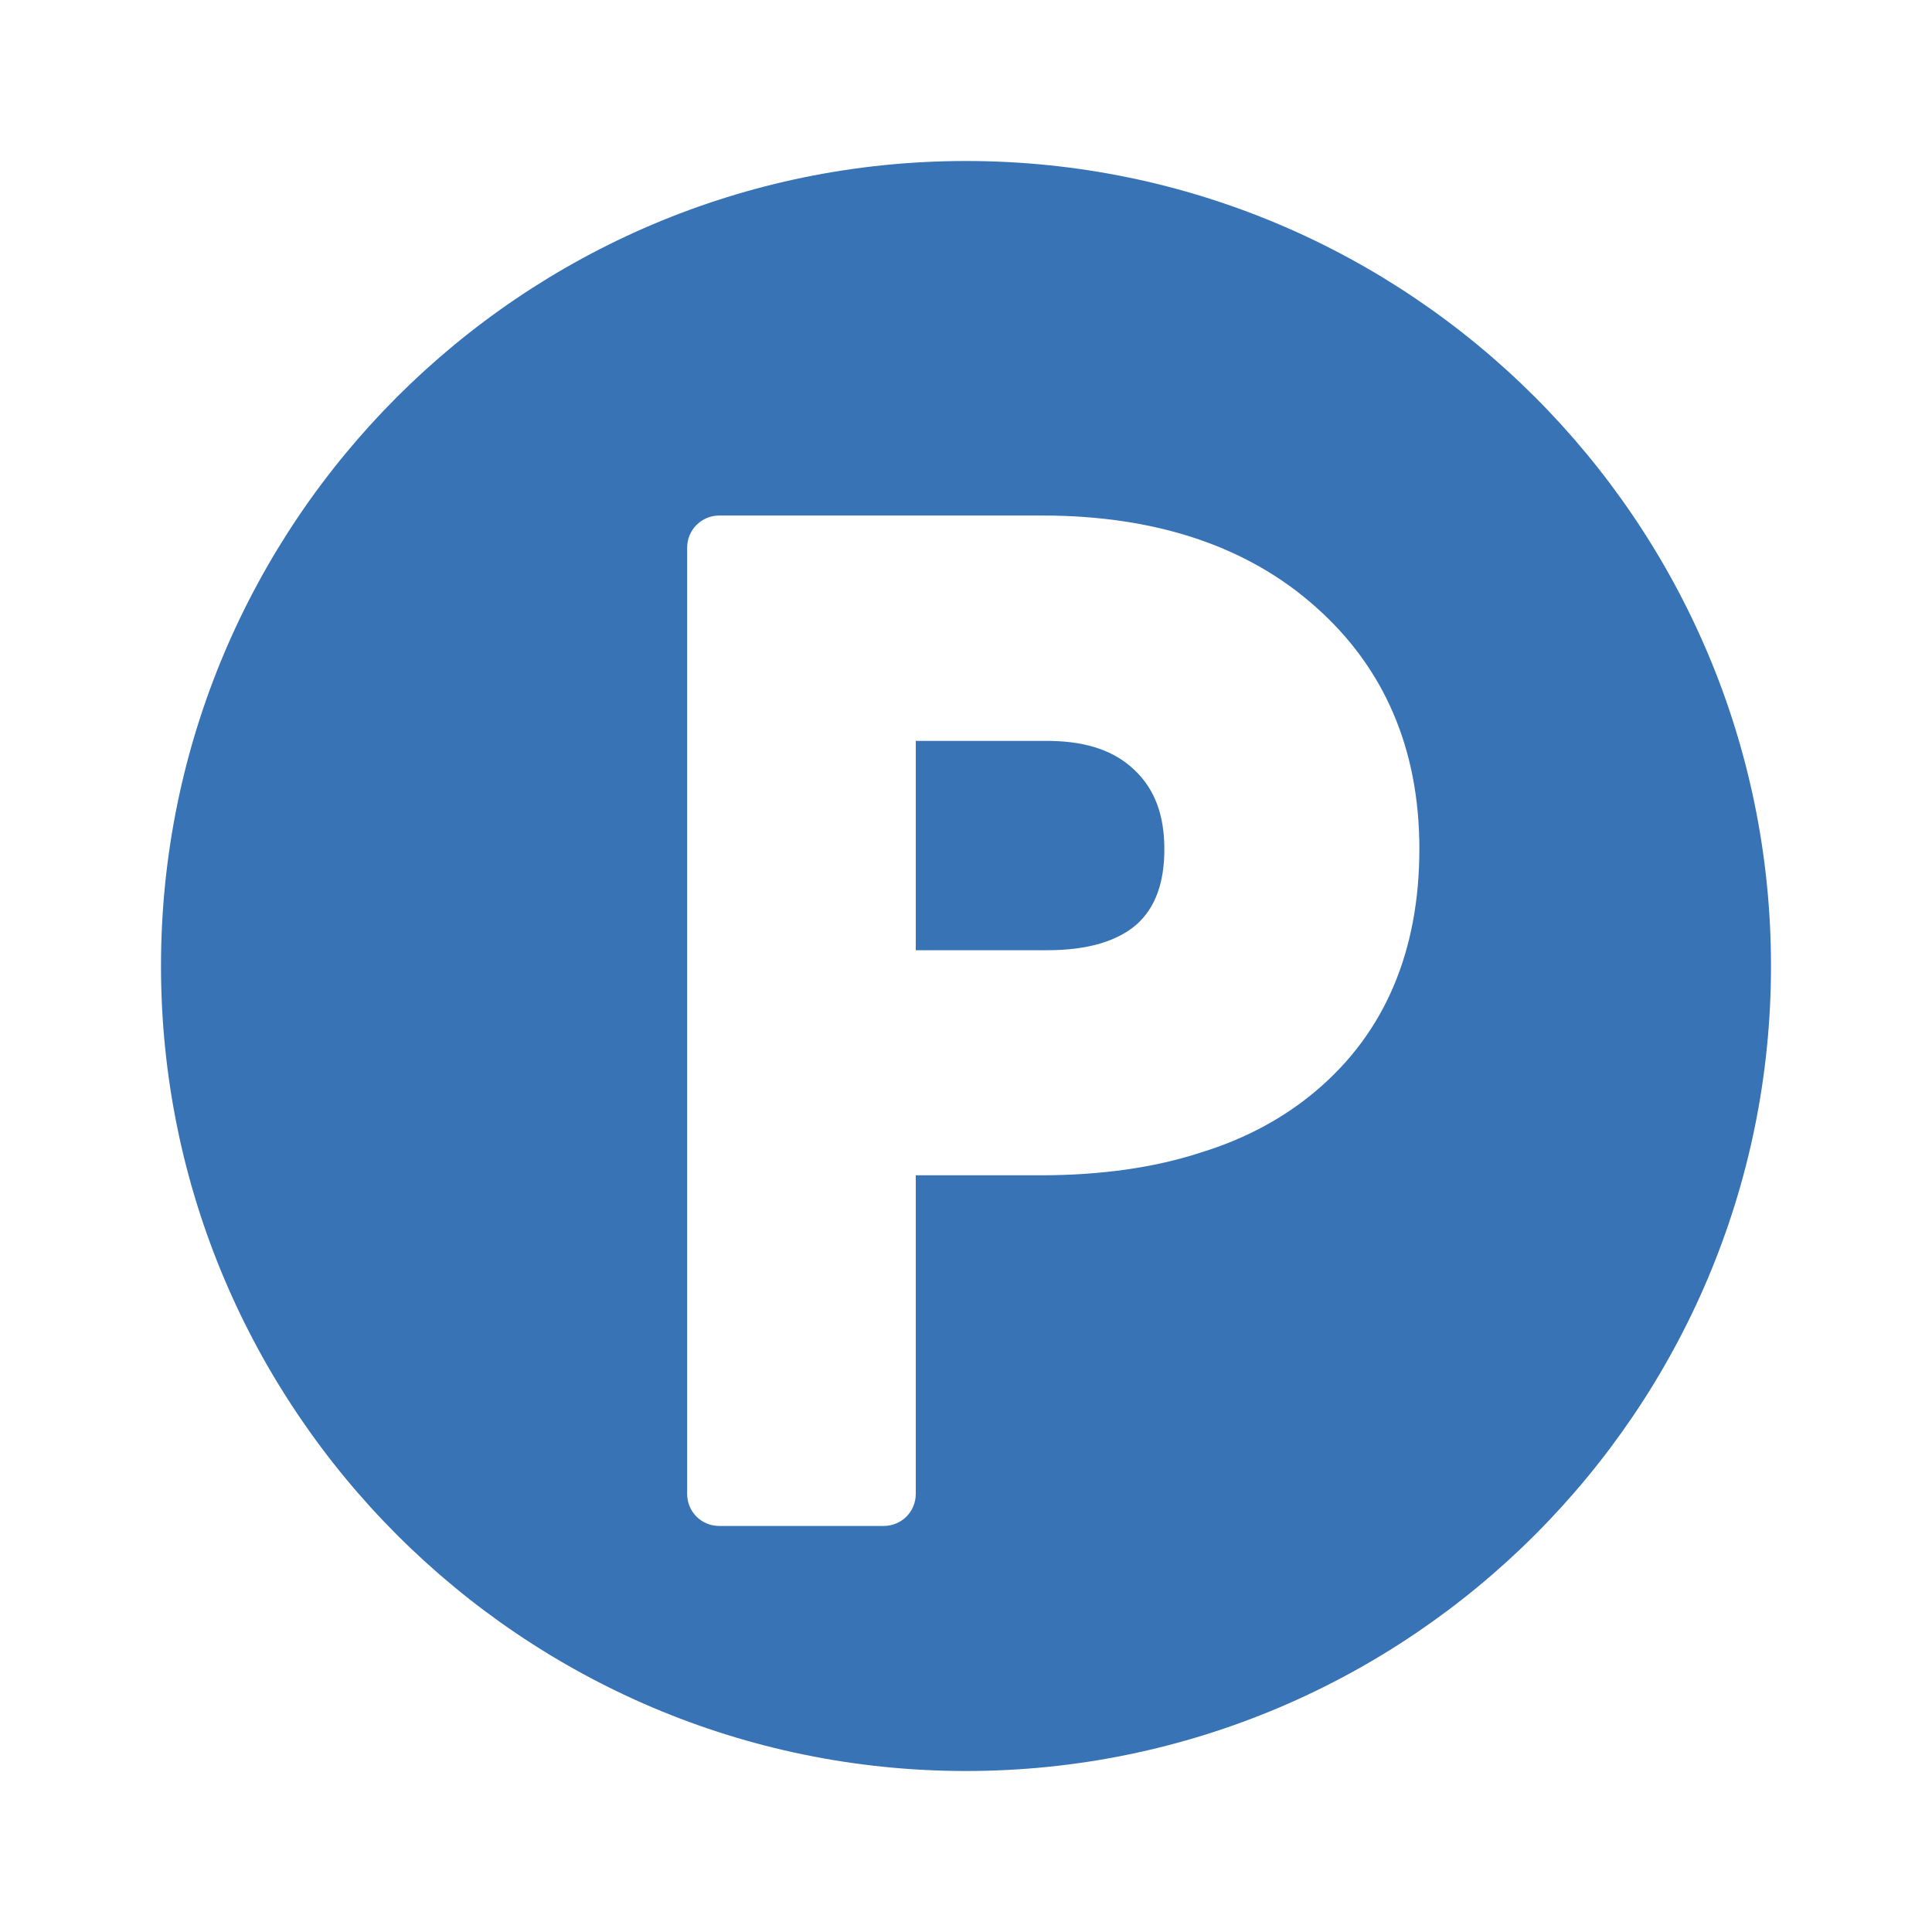
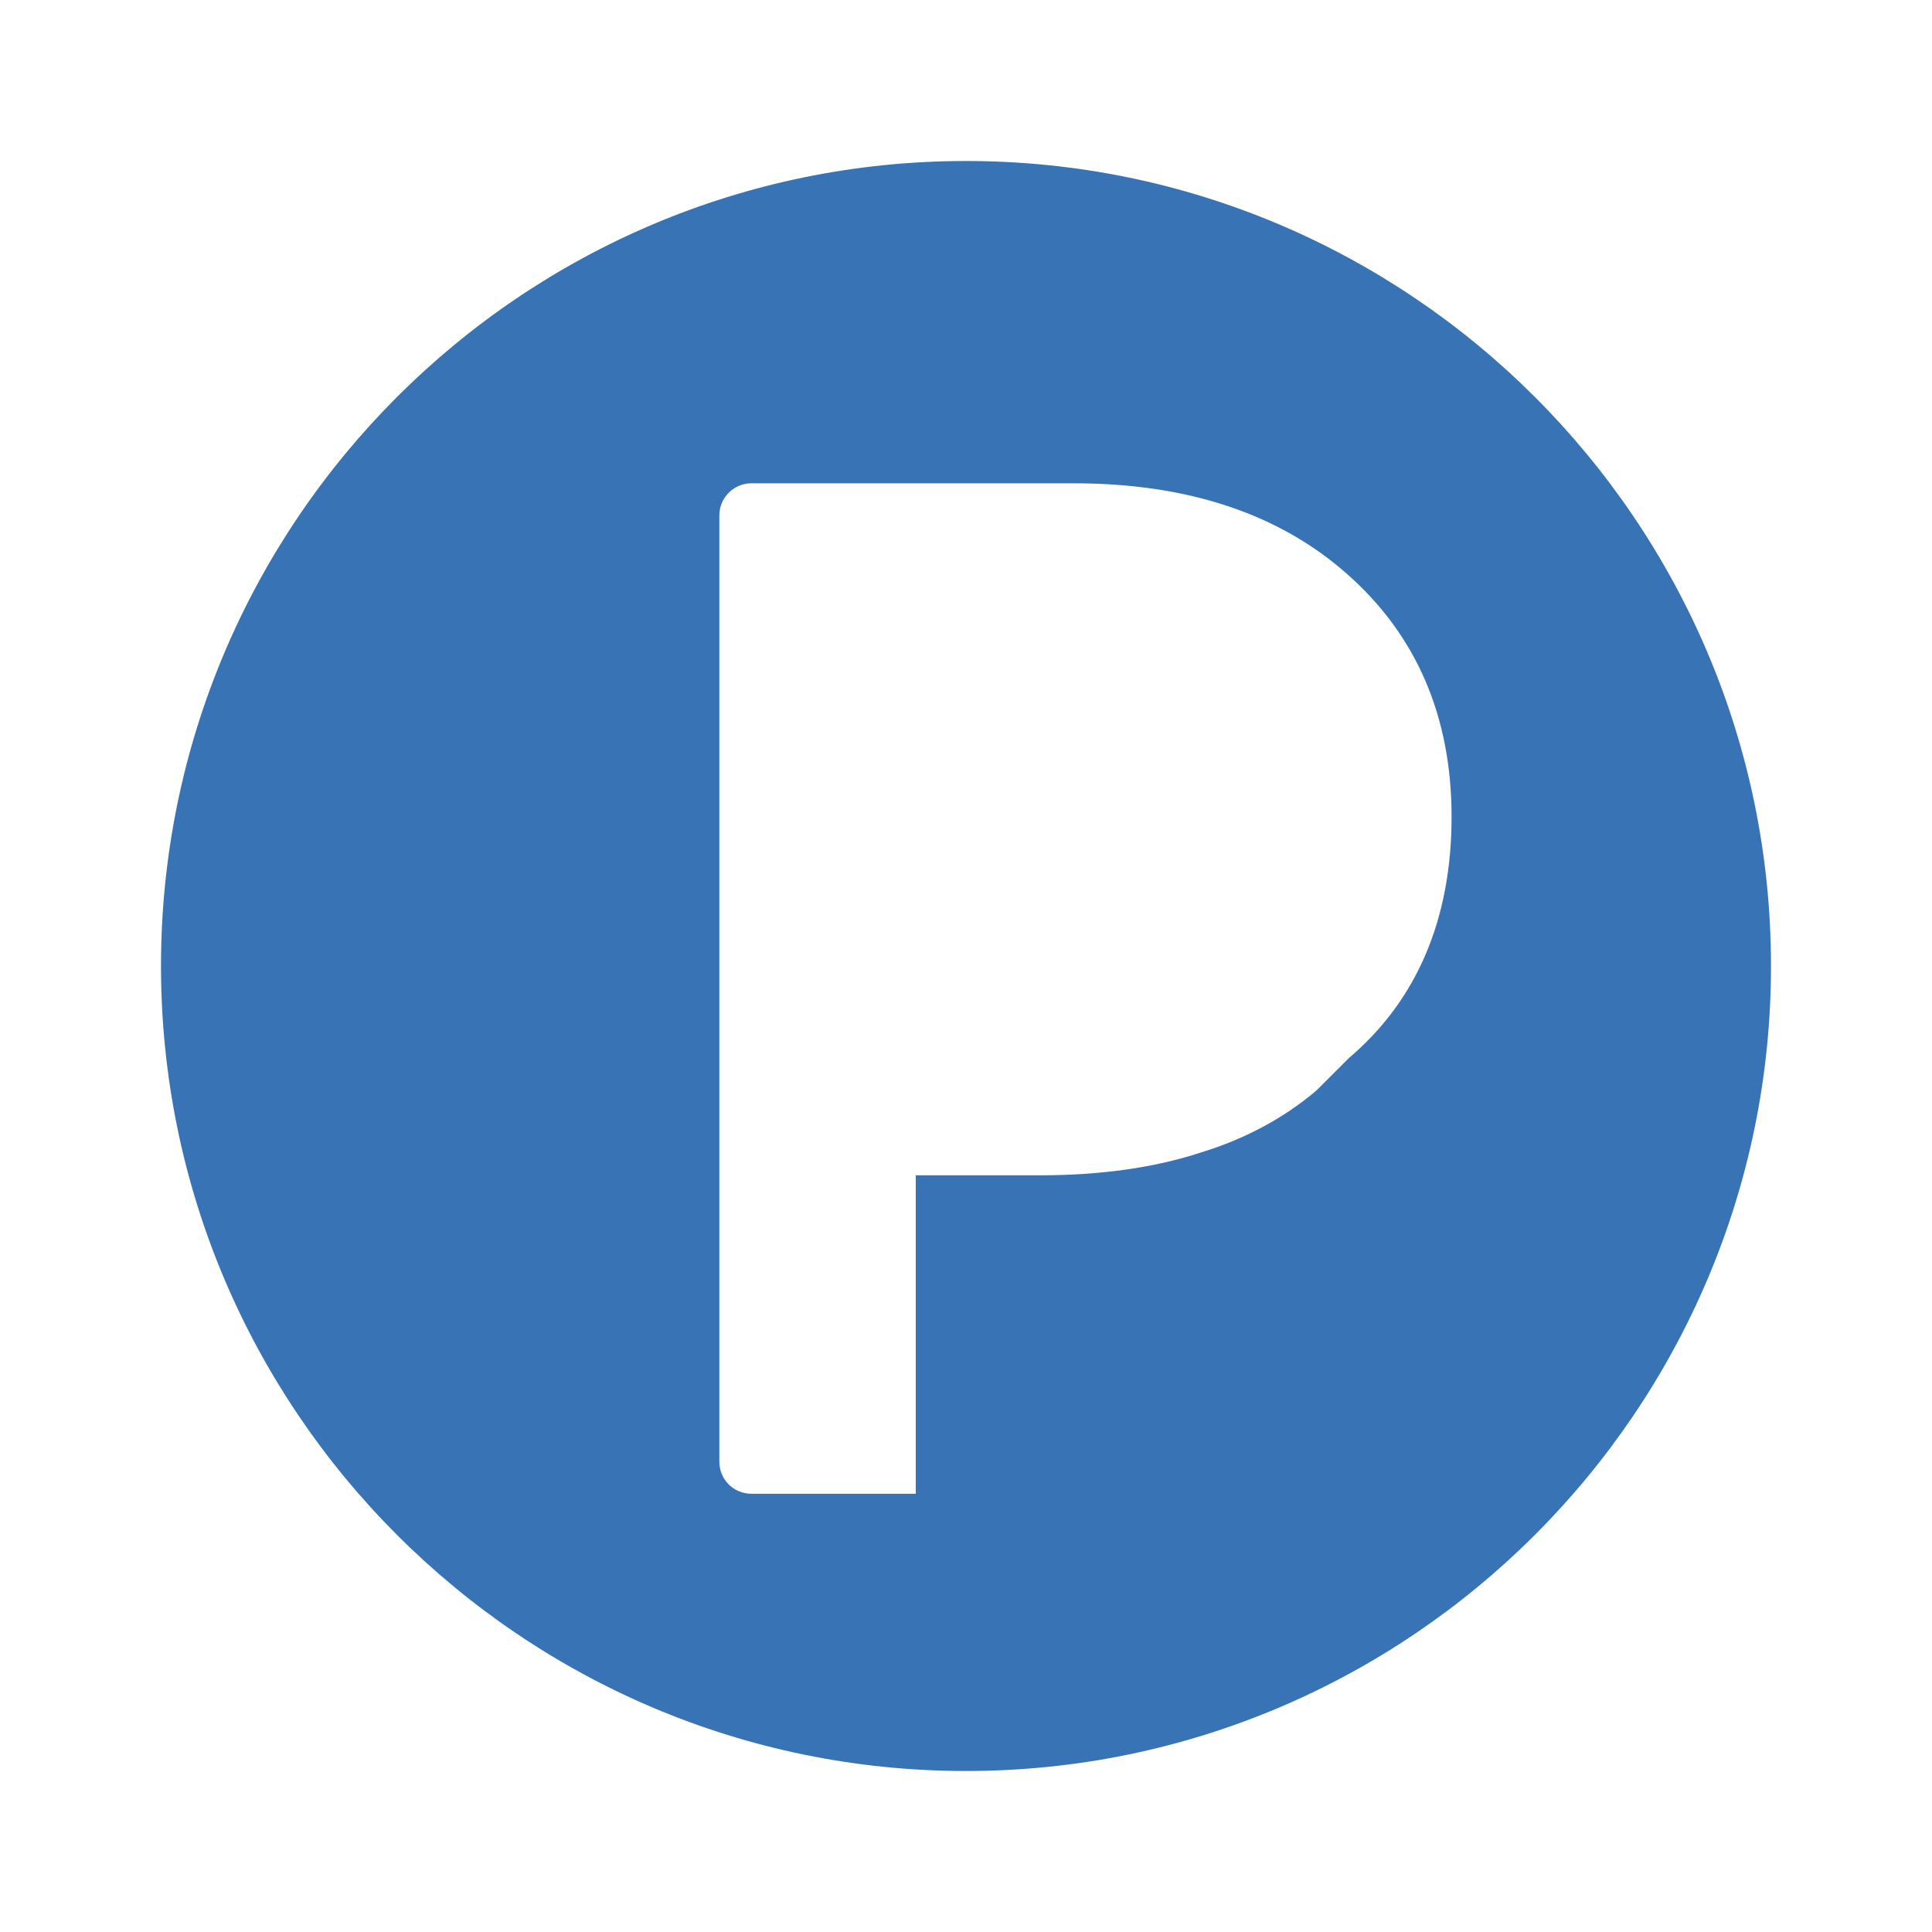
<svg xmlns="http://www.w3.org/2000/svg" width="1024" height="1024" id="Layer_1" enable-background="new 0 0 60 60" viewBox="0 0 60 60">
  <g fill="#3773b5">
-     <path d="m30 5c-13.79 0-25 11.21-25 25 0 13.78 11.21 25 25 25 13.78 0 25-11.22 25-25 0-13.79-11.22-25-25-25zm10.89 28.86c-1.01.86-2.22 1.51-3.59 1.93-1.43.47-3.11.71-4.99.71h-3.87v9.89c0 .56-.44 1-1 1h-5.1c-.56 0-1-.44-1-1v-29.38c0-.55.44-1 1-1h10.03c3.51 0 6.37.95 8.48 2.83 2.14 1.89 3.23 4.42 3.23 7.52 0 3.19-1.08 5.71-3.19 7.5z" />
-     <path d="m36.16 26.37c0 1.05-.28 1.81-.85 2.33-.6.53-1.54.81-2.78.81h-4.09v-6.5h4.19c1.15.02 2.01.32 2.63.93.61.59.9 1.39.9 2.43z" />
+     <path d="m30 5c-13.79 0-25 11.21-25 25 0 13.78 11.21 25 25 25 13.78 0 25-11.22 25-25 0-13.79-11.22-25-25-25zm10.89 28.86c-1.01.86-2.22 1.51-3.59 1.93-1.43.47-3.11.71-4.99.71h-3.87v9.89h-5.1c-.56 0-1-.44-1-1v-29.38c0-.55.44-1 1-1h10.03c3.51 0 6.37.95 8.48 2.83 2.14 1.89 3.23 4.42 3.23 7.52 0 3.19-1.08 5.71-3.19 7.5z" />
  </g>
</svg>